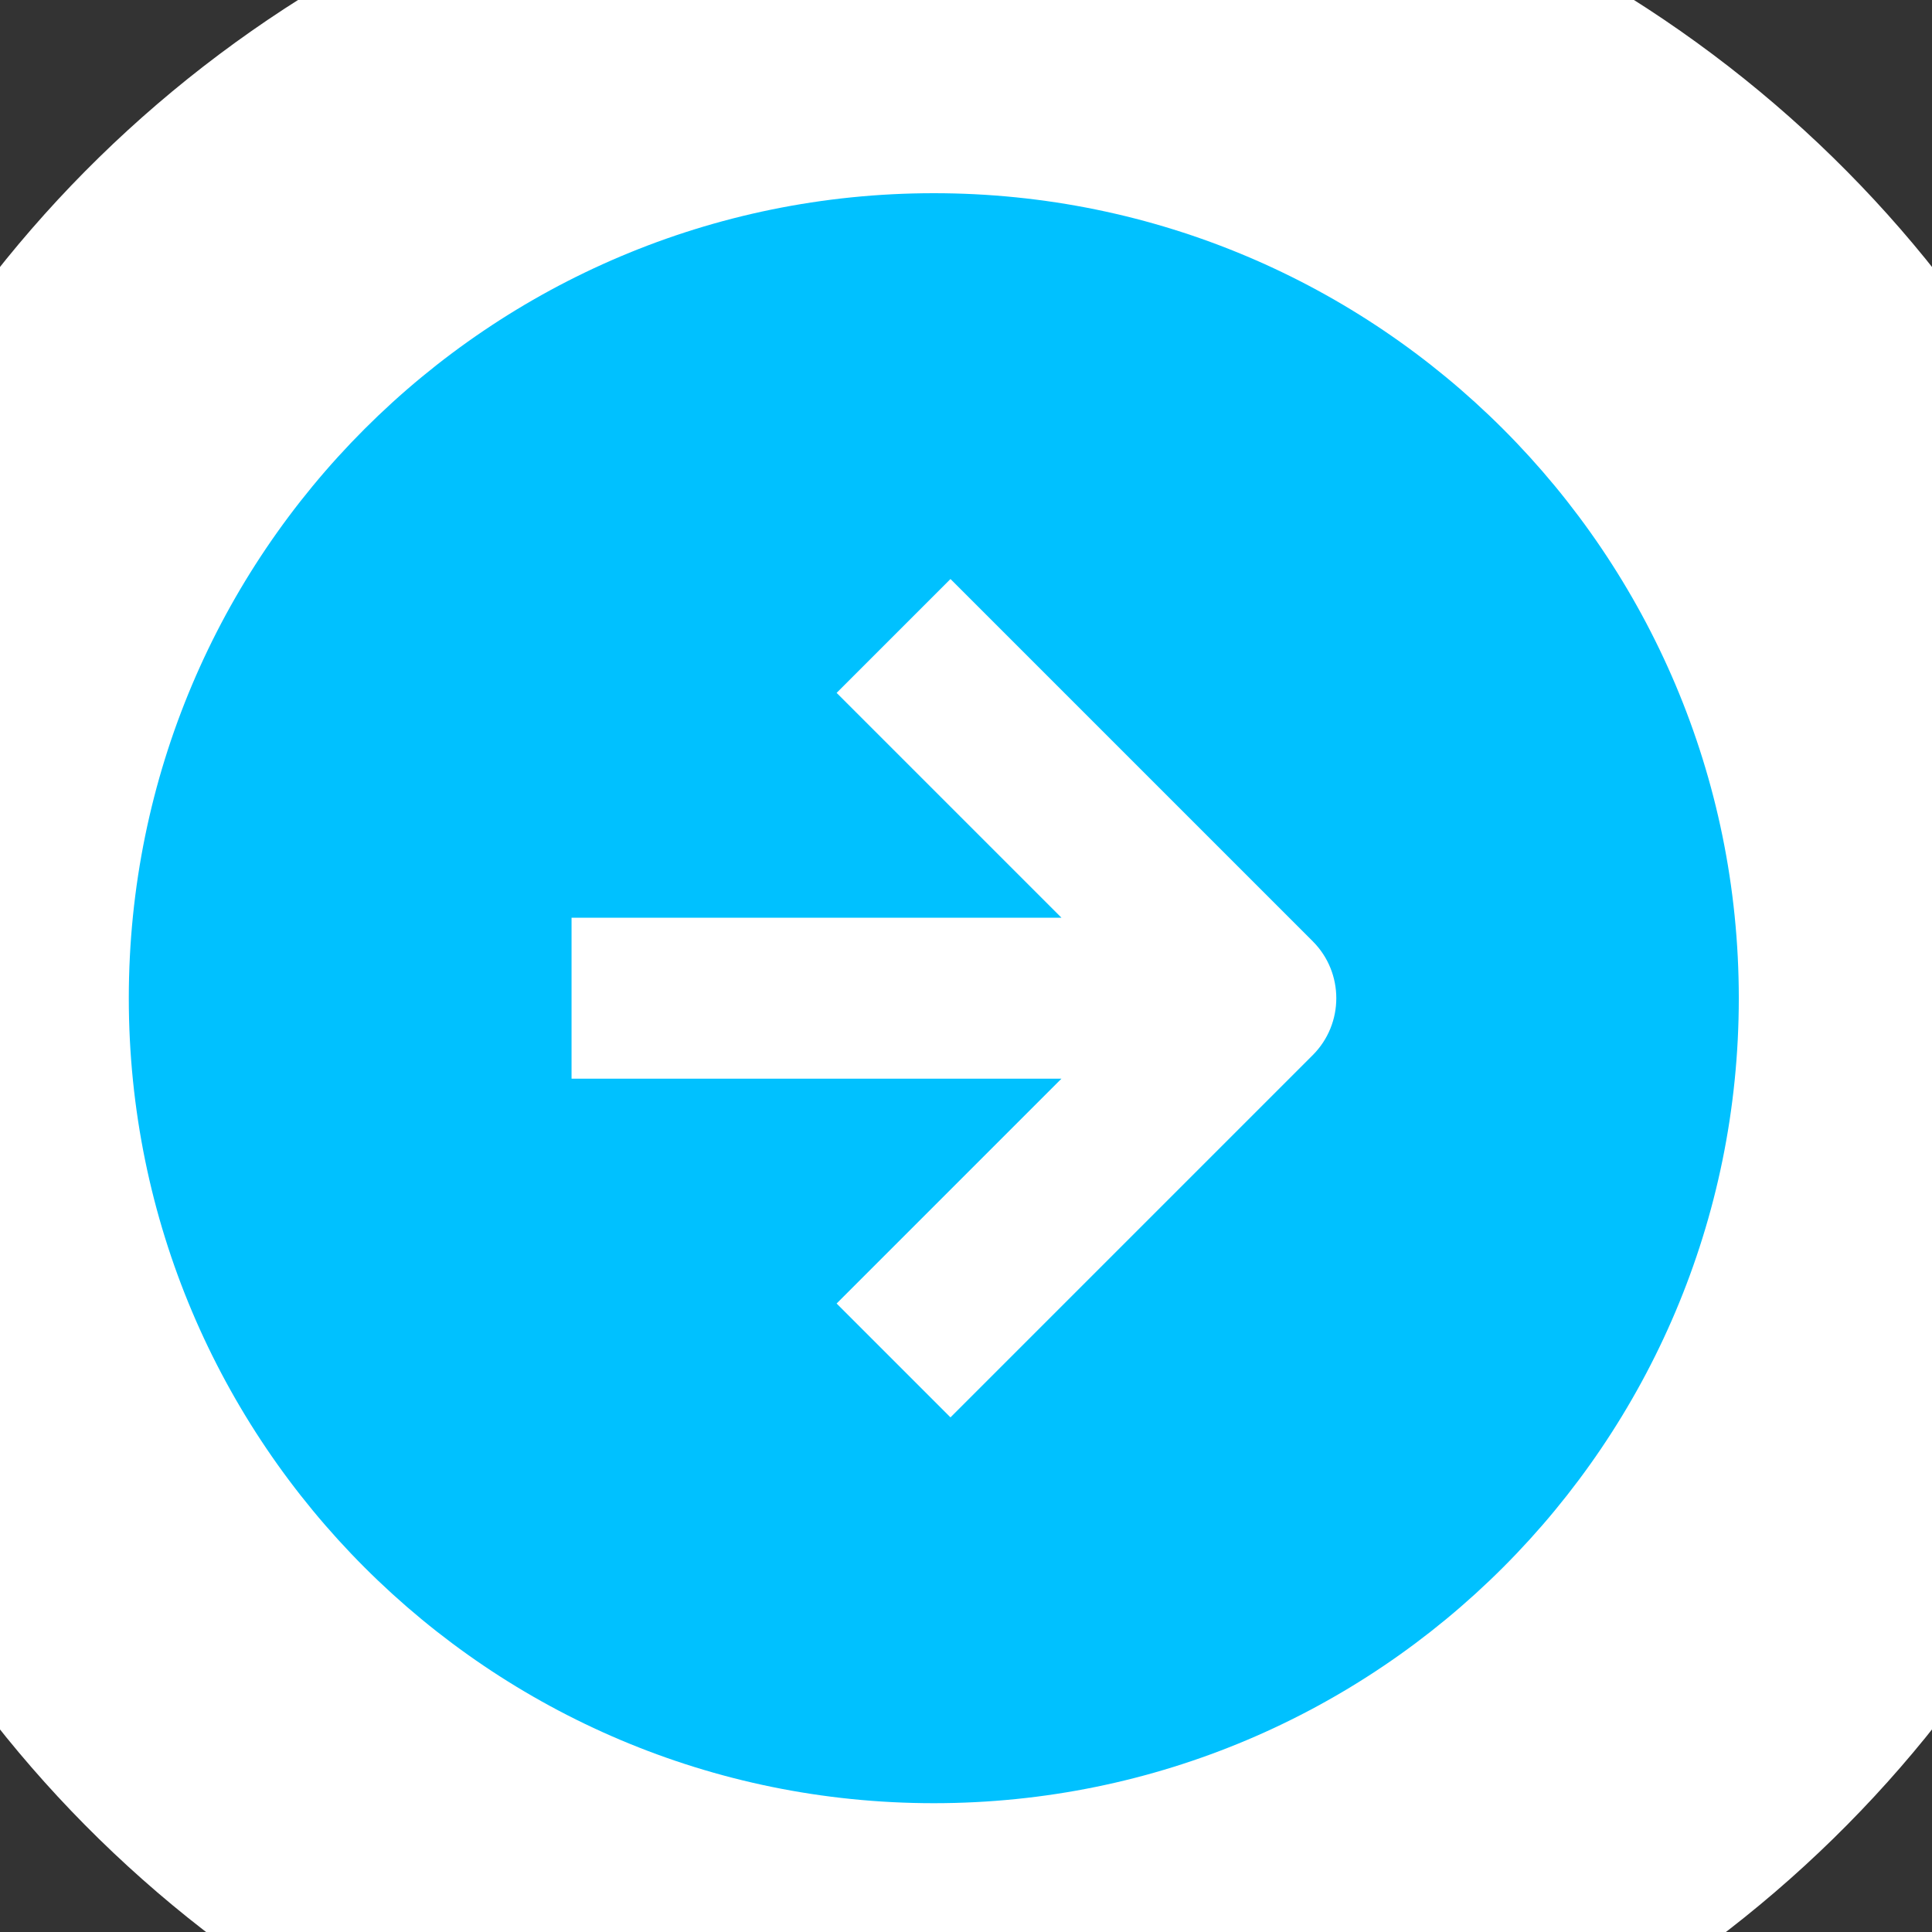
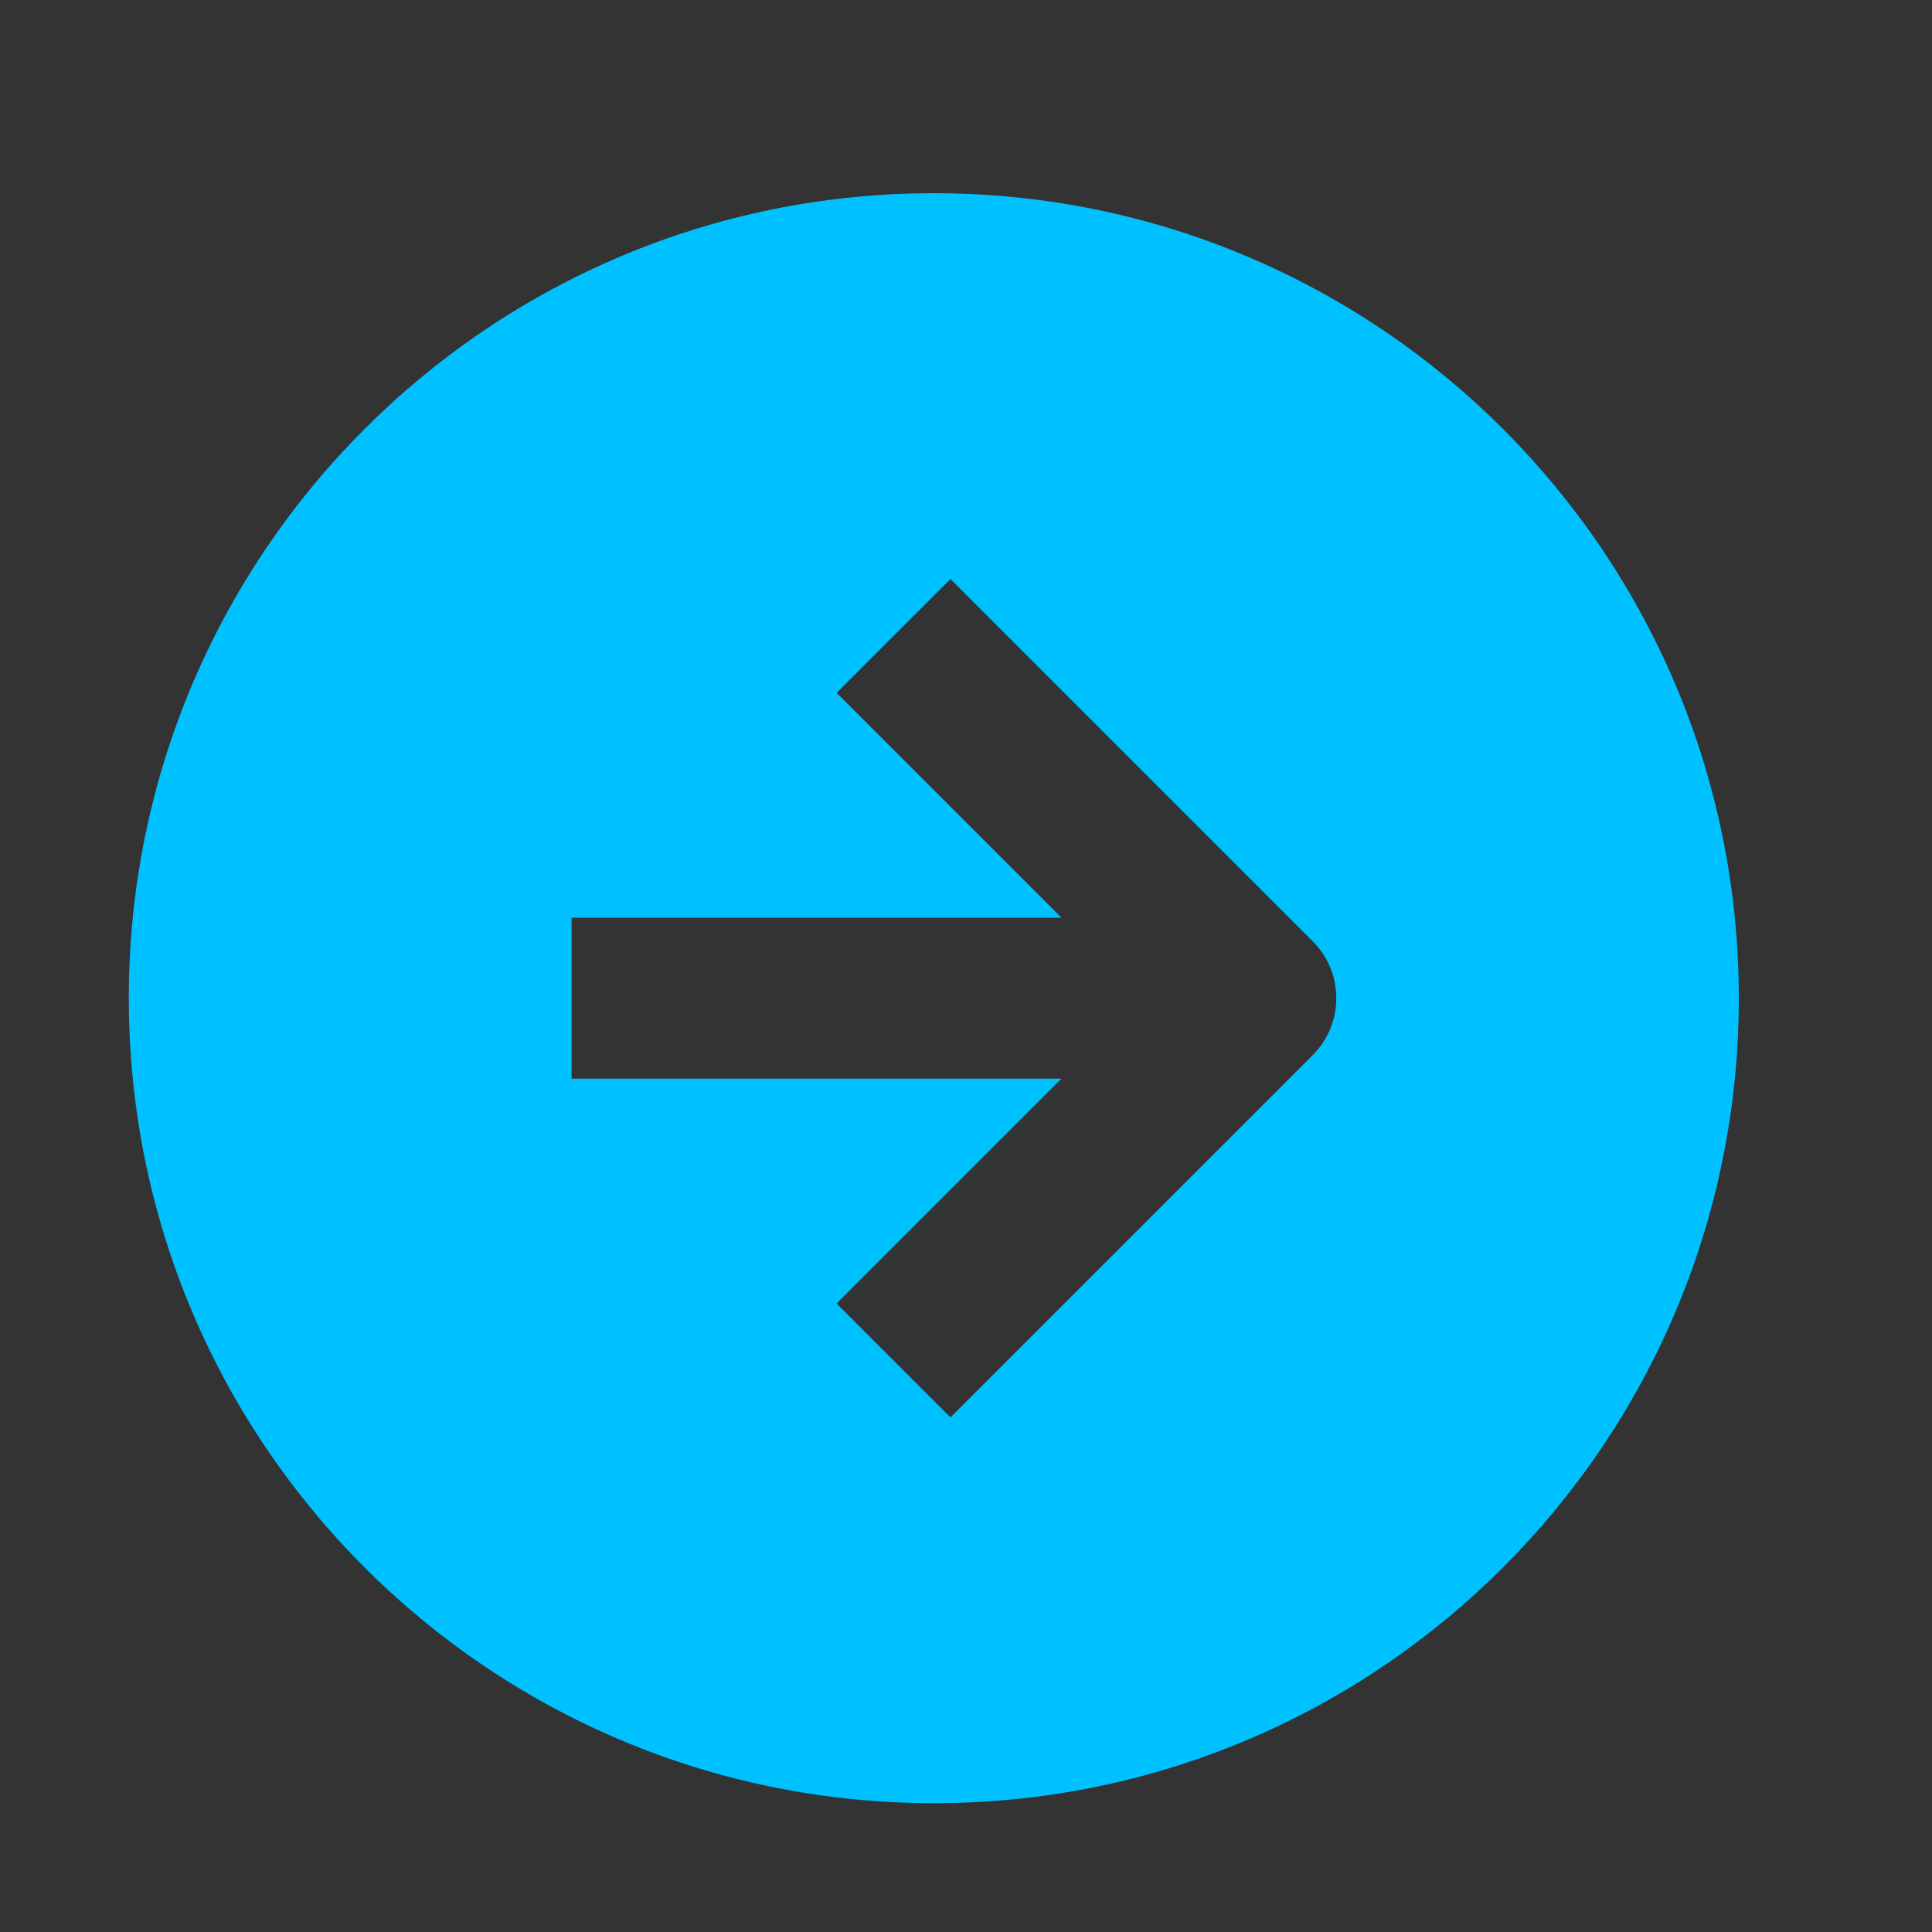
<svg xmlns="http://www.w3.org/2000/svg" width="30" height="30" viewBox="0 0 30 30" fill="none">
  <rect x="0" y="0" width="30" height="30" fill="#333333" stroke="none" />
  <g clip-path="url(#clip0_4385_12468)">
-     <ellipse cx="15" cy="15.5" rx="19" ry="18.5" fill="white" />
    <path fill-rule="evenodd" clip-rule="evenodd" d="M14.5 28C21.404 28 27 22.404 27 15.5C27 8.596 21.404 3 14.5 3C7.596 3 2 8.596 2 15.5C2 22.404 7.596 28 14.5 28ZM14.759 22.009L20.384 16.384C20.872 15.896 20.872 15.104 20.384 14.616L14.759 8.991L12.991 10.759L16.482 14.25H8.875L8.875 16.75H16.482L12.991 20.241L14.759 22.009Z" fill="#00C1FF" />
  </g>
  <defs>
    <clipPath id="clip0_4385_12468">
      <rect width="30" height="30" fill="white" />
    </clipPath>
  </defs>
</svg>